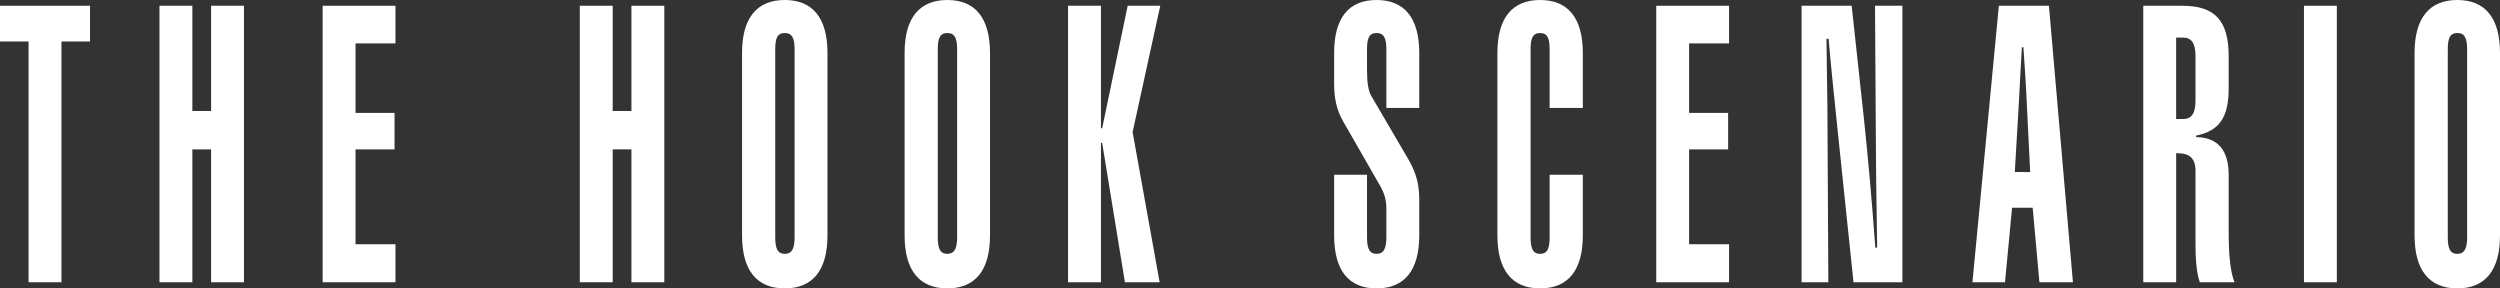
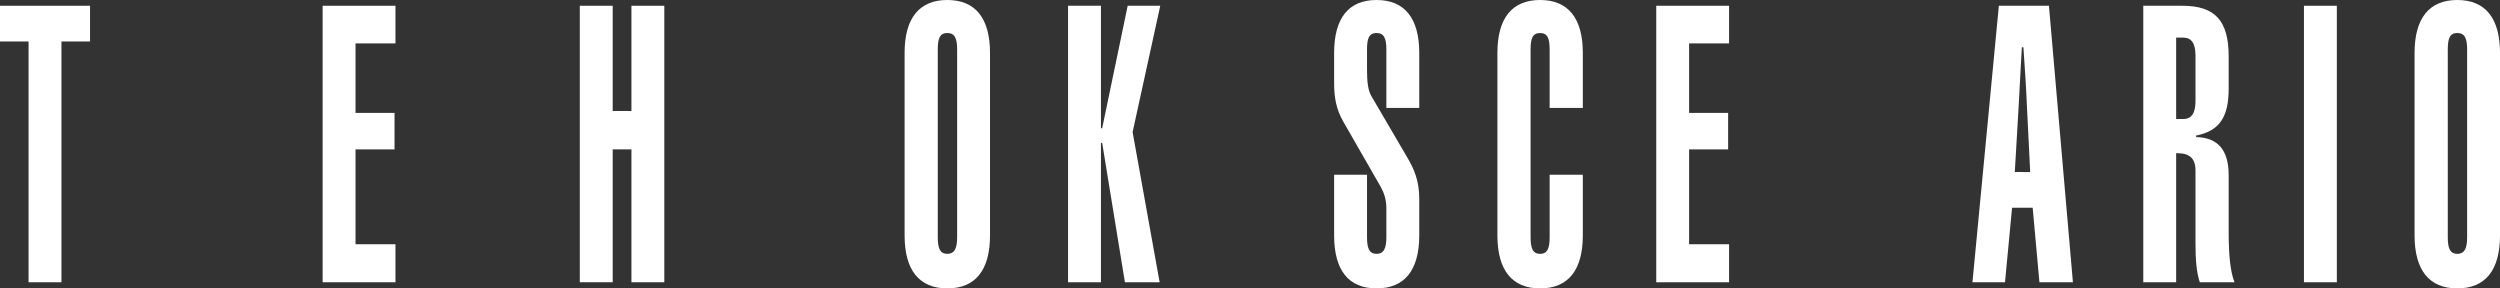
<svg xmlns="http://www.w3.org/2000/svg" version="1.1" id="Layer_1" x="0px" y="0px" width="136.688px" height="15.769px" viewBox="0 0 136.688 15.769" enable-background="new 0 0 136.688 15.769" xml:space="preserve">
  <rect x="0" y="0" width="136.688" height="15.769" fill="#333333" stroke="none" />
  <g>
    <path fill="#FFFFFF" d="M1.562,15.433V2.268H0V0.315h4.922v1.953H3.36v13.165H1.562z" />
-     <path fill="#FFFFFF" d="M8.719,0.315h1.798v5.753h1.025V0.315h1.797v15.118h-1.797V8.167h-1.025v7.265H8.719V0.315z" />
    <path fill="#FFFFFF" d="M17.64,0.315h3.982v2.058h-2.184v3.8h2.133v1.995h-2.133v5.186h2.184v2.079H17.64V0.315z" />
    <path fill="#FFFFFF" d="M31.701,0.315h1.798v5.753h1.025V0.315h1.797v15.118h-1.797V8.167h-1.025v7.265h-1.798V0.315z" />
-     <path fill="#FFFFFF" d="M42.907,0c1.529,0,2.335,0.987,2.335,2.897v9.973c0,1.911-0.806,2.898-2.335,2.898   s-2.335-0.987-2.335-2.898V2.897C40.571,0.987,41.378,0,42.907,0z M42.386,12.954c0,0.588,0.101,0.924,0.521,0.924   c0.42,0,0.538-0.336,0.538-0.924V2.708c0-0.588-0.118-0.903-0.538-0.903c-0.42,0-0.521,0.315-0.521,0.903V12.954z" />
    <path fill="#FFFFFF" d="M51.794,0c1.529,0,2.335,0.987,2.335,2.897v9.973c0,1.911-0.806,2.898-2.335,2.898   s-2.335-0.987-2.335-2.898V2.897C49.458,0.987,50.265,0,51.794,0z M51.273,12.954c0,0.588,0.101,0.924,0.521,0.924   c0.42,0,0.538-0.336,0.538-0.924V2.708c0-0.588-0.118-0.903-0.538-0.903c-0.42,0-0.521,0.315-0.521,0.903V12.954z" />
    <path fill="#FFFFFF" d="M58.396,0.315h1.798v6.698h0.067l1.395-6.698h1.781l-1.512,6.908l1.478,8.21h-1.898l-1.244-7.622h-0.067   v7.622h-1.798V0.315z" />
    <path fill="#FFFFFF" d="M75.263,0c1.528,0,2.335,0.987,2.335,2.897V5.9H75.8V2.708c0-0.588-0.117-0.903-0.537-0.903   s-0.521,0.315-0.521,0.903V3.8c0,0.651,0.05,1.134,0.235,1.449l1.966,3.359c0.369,0.63,0.655,1.26,0.655,2.268v1.994   c0,1.911-0.807,2.898-2.335,2.898c-1.529,0-2.319-0.987-2.319-2.898V9.553h1.798v3.401c0,0.588,0.101,0.924,0.521,0.924   s0.537-0.336,0.537-0.924V11.38c0-0.441-0.117-0.818-0.303-1.154l-2.049-3.57c-0.386-0.672-0.504-1.302-0.504-2.121V2.897   C72.944,0.987,73.734,0,75.263,0z" />
    <path fill="#FFFFFF" d="M84.206,1.806c-0.42,0-0.521,0.315-0.521,0.903v10.246c0,0.588,0.101,0.924,0.521,0.924   s0.521-0.336,0.521-0.924V9.553h1.814v3.317c0,1.911-0.807,2.898-2.335,2.898s-2.335-0.987-2.335-2.898V2.897   C81.871,0.987,82.677,0,84.206,0s2.335,0.987,2.335,2.897V5.9h-1.814V2.708C84.726,2.121,84.625,1.806,84.206,1.806z" />
    <path fill="#FFFFFF" d="M90.556,0.315h3.981v2.058h-2.185v3.8h2.134v1.995h-2.134v5.186h2.185v2.079h-3.981V0.315z" />
-     <path fill="#FFFFFF" d="M98.501,0.315h2.739l0.672,6.194c0.202,1.911,0.42,4.262,0.622,7.033h0.1   c-0.05-3.023-0.066-4.745-0.066-5.207l-0.051-8.021h1.496v15.118h-2.672l-0.873-8.357c-0.219-2.1-0.387-3.737-0.488-4.955h-0.117   c0.033,2.205,0.051,3.464,0.051,3.8l0.051,9.512h-1.463V0.315z" />
    <path fill="#FFFFFF" d="M109.288,0.315h2.738l1.311,15.118h-1.831l-0.369-4.074h-1.127l-0.386,4.074h-1.78L109.288,0.315z    M111.001,9.406l-0.186-3.758c-0.033-0.84-0.101-1.848-0.185-3.065h-0.084c-0.033,0.504-0.084,1.533-0.168,3.086l-0.218,3.737   H111.001z" />
    <path fill="#FFFFFF" d="M119.317,0.315c1.798,0,2.536,0.819,2.536,2.771V4.85c0,1.575-0.52,2.31-1.78,2.562v0.084   c1.192,0.021,1.78,0.714,1.78,2.079v3.087c0,1.26,0.084,2.184,0.32,2.771h-1.898c-0.186-0.547-0.236-1.26-0.236-2.143   c0-0.062,0-0.272,0-0.672V9.322c0-0.672-0.336-0.945-0.99-0.945c-0.018,0-0.051,0-0.067,0v7.055h-1.798V0.315H119.317z    M120.039,3.044c0-0.672-0.218-0.987-0.672-0.987h-0.386v4.451h0.386c0.454,0,0.672-0.315,0.672-0.987V3.044z" />
    <path fill="#FFFFFF" d="M125.969,15.433V0.315h1.798v15.118H125.969z" />
    <path fill="#FFFFFF" d="M134.353,0c1.528,0,2.335,0.987,2.335,2.897v9.973c0,1.911-0.807,2.898-2.335,2.898   c-1.529,0-2.336-0.987-2.336-2.898V2.897C132.017,0.987,132.824,0,134.353,0z M133.833,12.954c0,0.588,0.101,0.924,0.521,0.924   s0.537-0.336,0.537-0.924V2.708c0-0.588-0.117-0.903-0.537-0.903s-0.521,0.315-0.521,0.903V12.954z" />
  </g>
  <g>
</g>
  <g>
</g>
  <g>
</g>
  <g>
</g>
  <g>
</g>
  <g>
</g>
</svg>